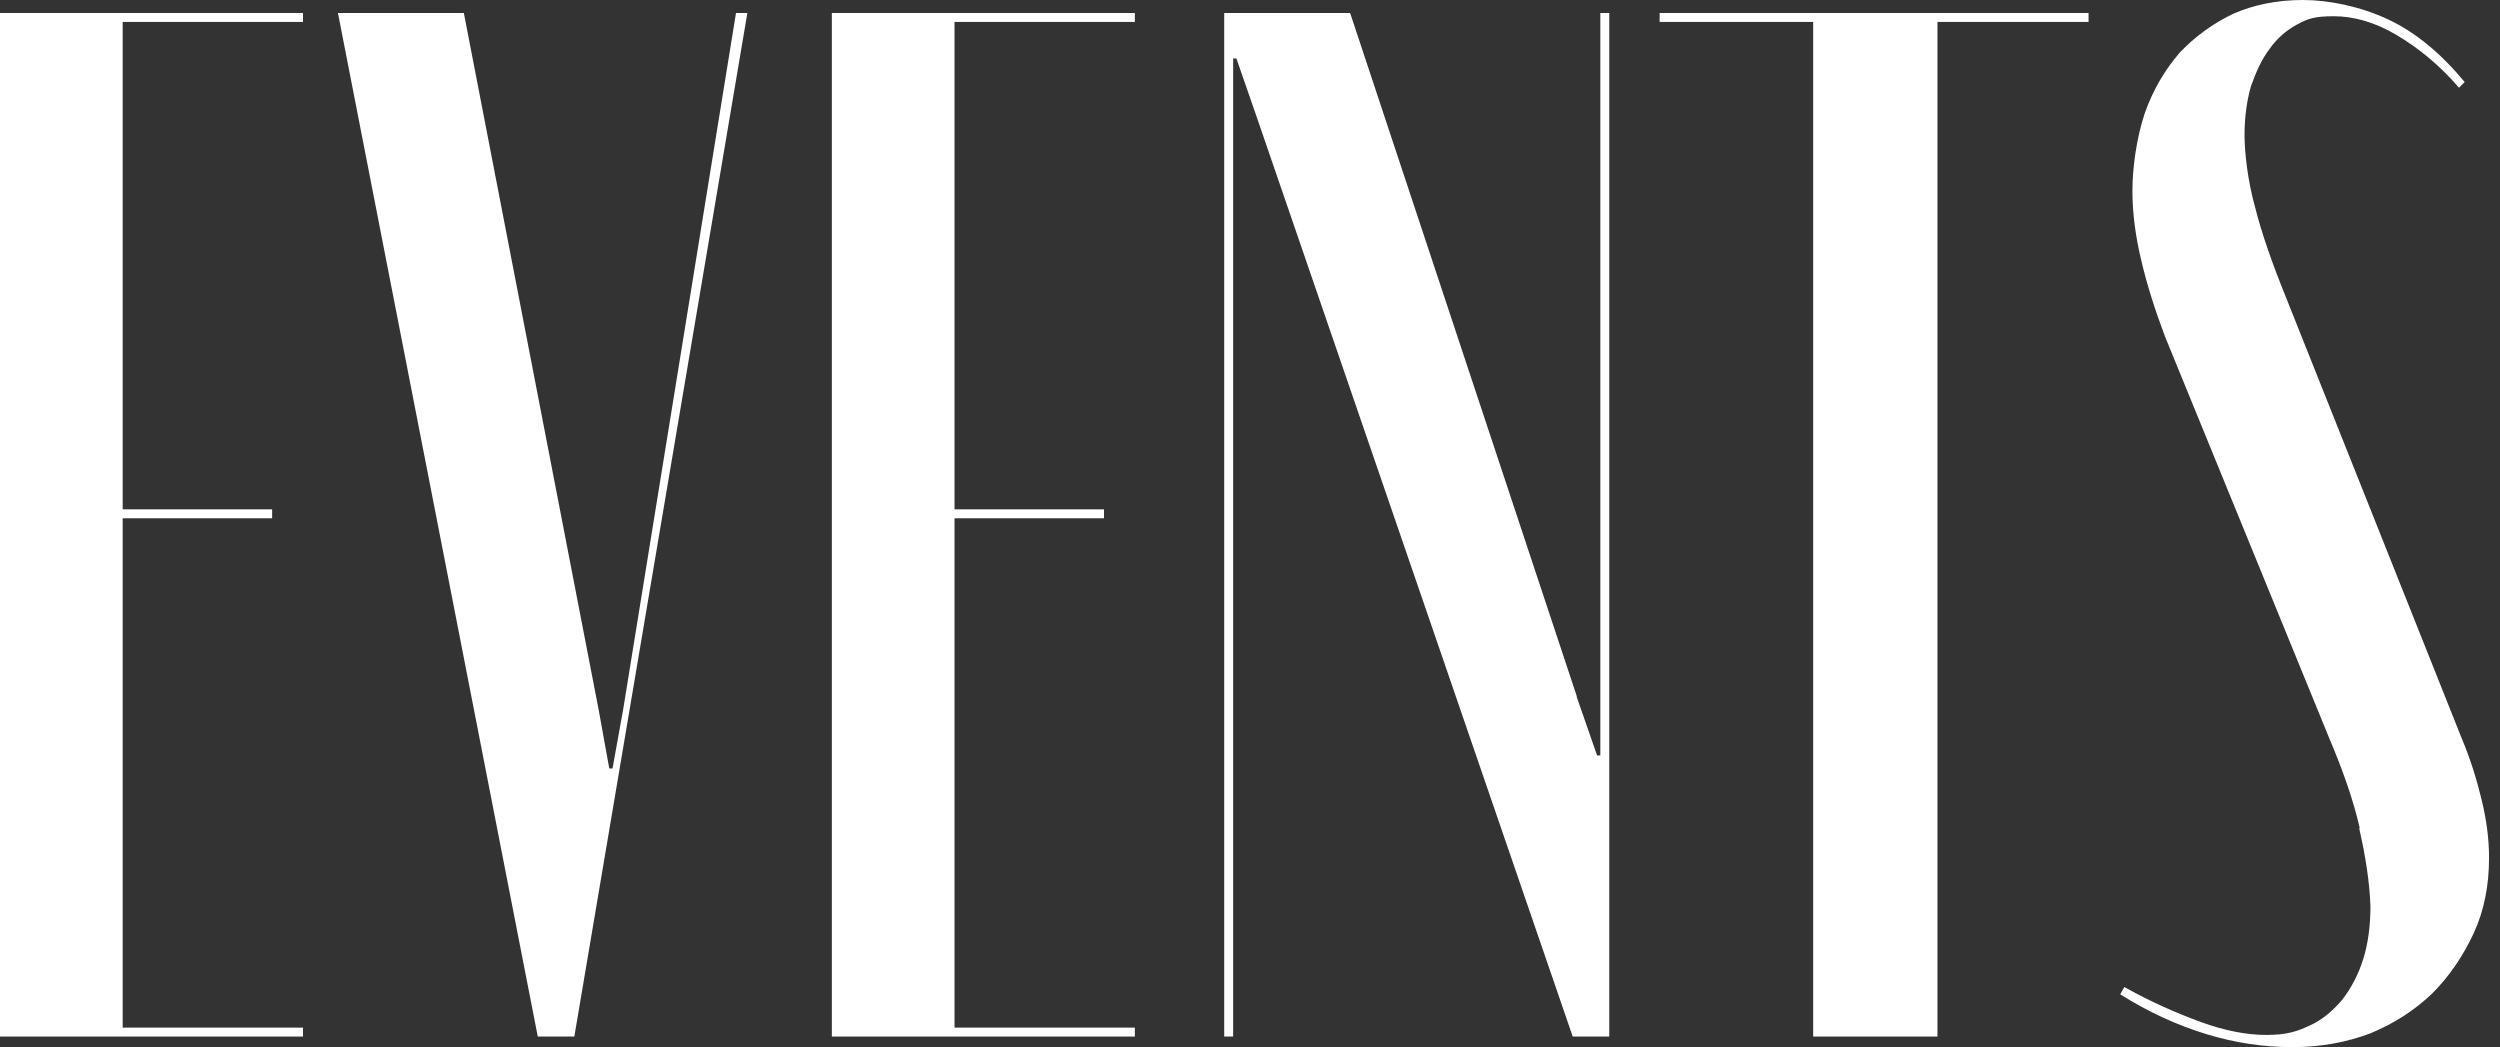
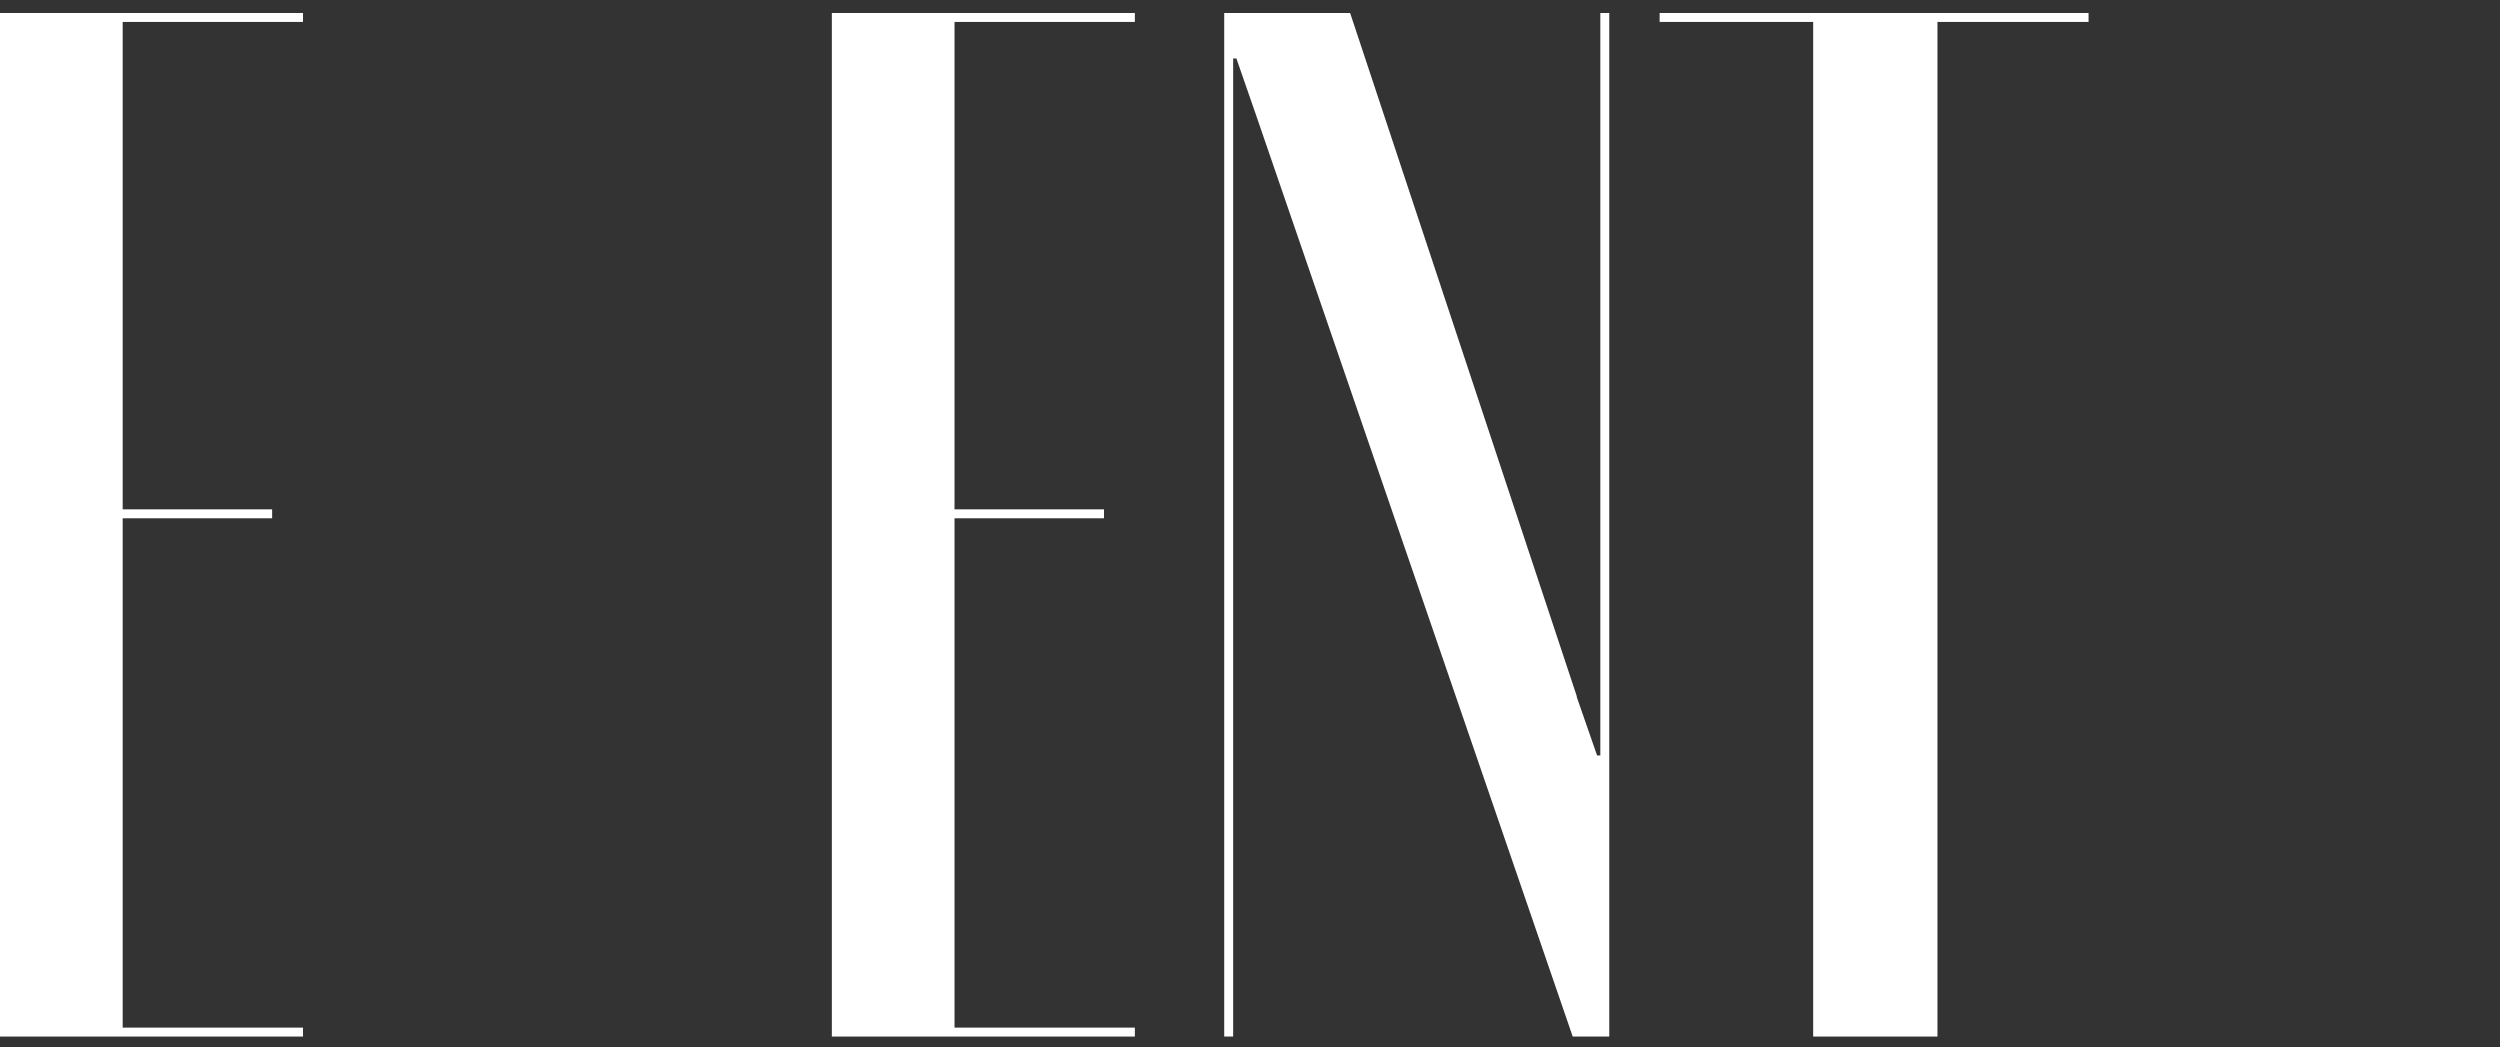
<svg xmlns="http://www.w3.org/2000/svg" fill="none" height="100%" overflow="visible" preserveAspectRatio="none" style="display: block;" viewBox="0 0 191 80" width="100%">
  <rect x="0" y="0" width="191" height="80" fill="#333333" stroke="none" />
  <g id="Vector">
    <path d="M23.15 0.993V1.676H9.372V38.914H20.791V39.597H9.372V78.51H23.15V79.193H0V0.993H23.15Z" fill="white" />
-     <path d="M45.741 54.244L46.548 58.712H46.796L47.603 54.244L56.23 0.993H57.099L43.879 79.193H41.086L25.819 0.993H35.438L45.741 54.244Z" fill="white" />
    <path d="M86.703 0.993V1.676H72.925V38.914H84.344V39.597H72.925V78.51H86.703V79.193H63.553V0.993H86.703Z" fill="white" />
    <path d="M120.465 53.251L122.017 57.719H122.265V0.993H122.948V79.193H120.155L96.012 8.937L94.461 4.469H94.213V79.193H93.53V0.993H103.15L120.465 53.188V53.251Z" fill="white" />
    <path d="M159.566 1.676H148.022V79.193H138.526V1.676H126.796V0.993H159.566V1.676Z" fill="white" />
-     <path d="M180.295 63.305C179.798 61.133 178.991 58.836 177.936 56.354L165.4 25.694C164.655 23.708 164.034 21.784 163.6 19.922C163.165 18.123 162.917 16.323 162.917 14.585C162.917 12.847 163.227 10.551 163.848 8.689C164.469 6.889 165.4 5.337 166.517 4.034C167.696 2.793 169.061 1.8 170.613 1.055C172.164 0.372 173.964 0 175.95 0C177.936 0 180.357 0.497 182.467 1.49C184.577 2.483 186.501 4.096 188.301 6.268L187.867 6.703C186.377 4.965 184.763 3.662 183.088 2.669C181.412 1.676 179.798 1.241 178.309 1.241C176.819 1.241 176.323 1.427 175.516 1.862C174.709 2.296 173.964 2.917 173.406 3.724C172.785 4.531 172.351 5.524 171.978 6.579C171.668 7.634 171.482 8.937 171.482 10.303C171.482 11.668 171.73 13.84 172.289 15.826C172.785 17.812 173.592 20.109 174.647 22.715L188.053 56.354C188.735 57.967 189.232 59.581 189.604 61.133C189.977 62.684 190.163 64.112 190.163 65.539C190.163 67.649 189.791 69.573 188.984 71.311C188.177 73.049 187.122 74.6 185.818 75.904C184.453 77.207 182.901 78.2 181.102 78.945C179.302 79.628 177.316 80 175.143 80C172.971 80 170.799 79.69 168.565 79.007C166.33 78.324 164.158 77.331 161.986 75.966L162.296 75.407C164.282 76.524 166.268 77.393 168.13 78.076C169.992 78.759 171.668 79.069 173.157 79.069C174.647 79.069 175.454 78.821 176.385 78.386C177.378 77.952 178.185 77.269 178.929 76.4C179.612 75.531 180.171 74.476 180.543 73.297C180.915 72.118 181.102 70.752 181.102 69.263C181.04 67.401 180.729 65.415 180.233 63.243L180.295 63.305Z" fill="white" />
  </g>
</svg>